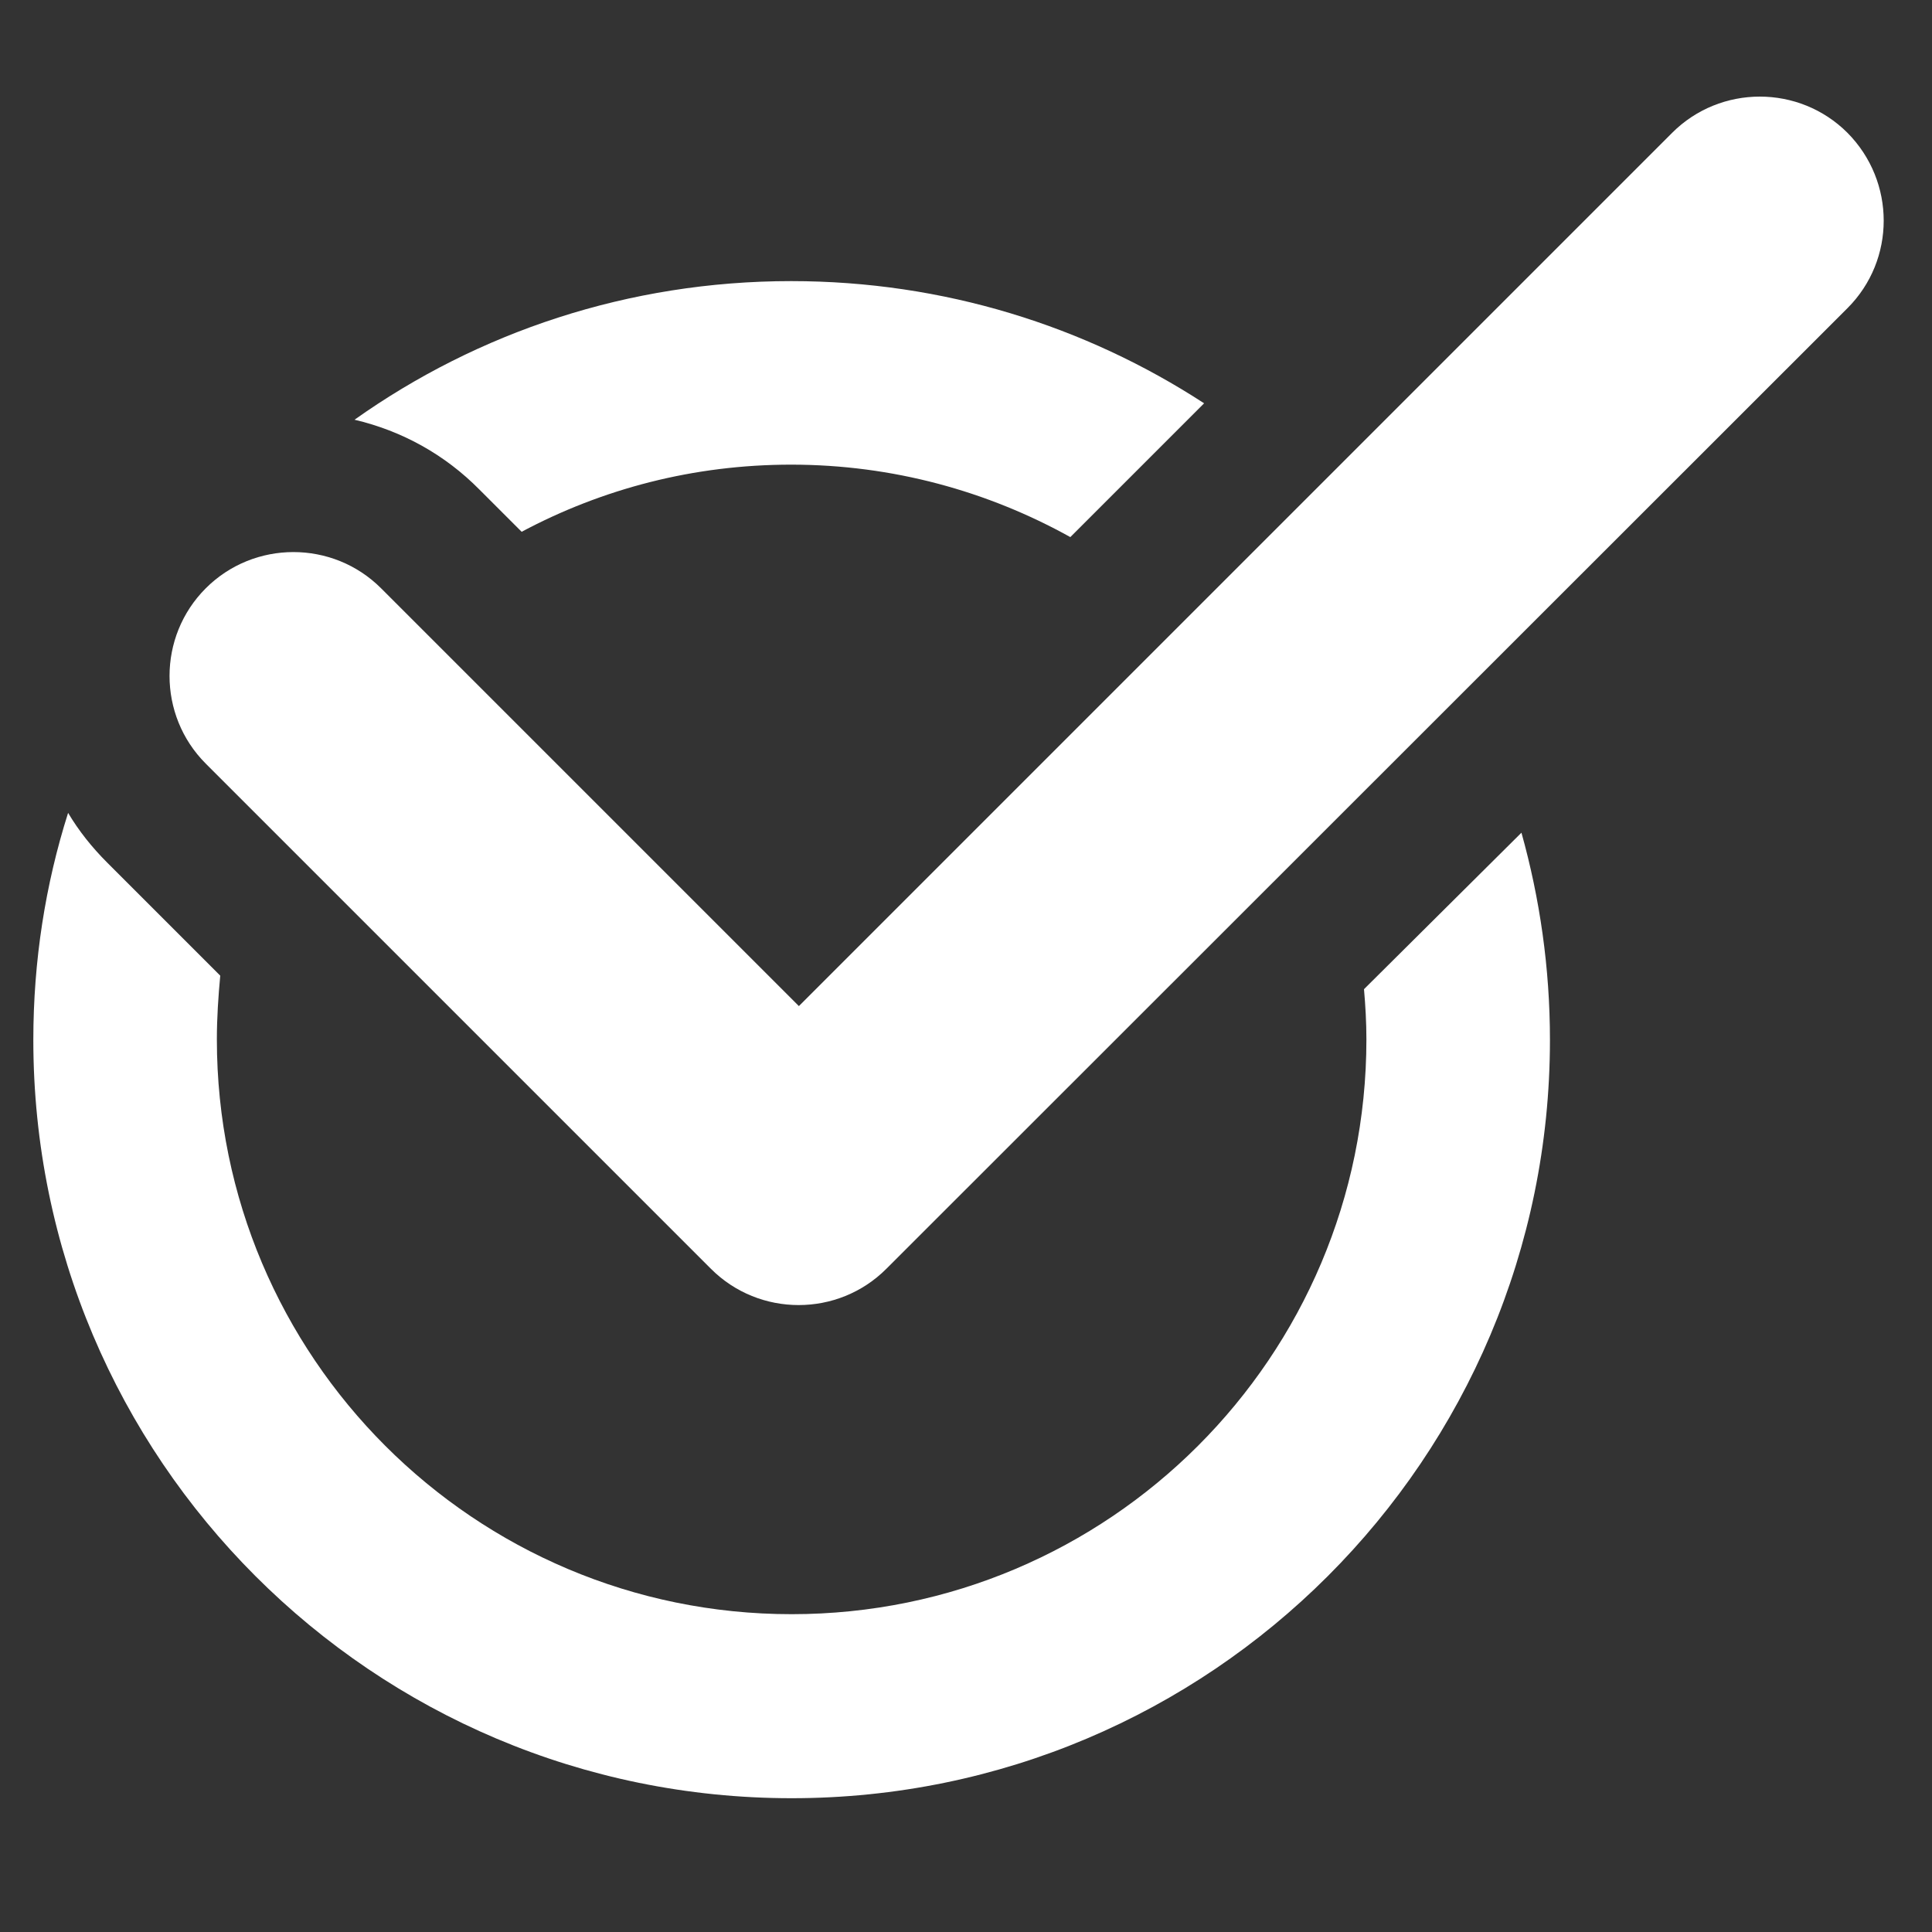
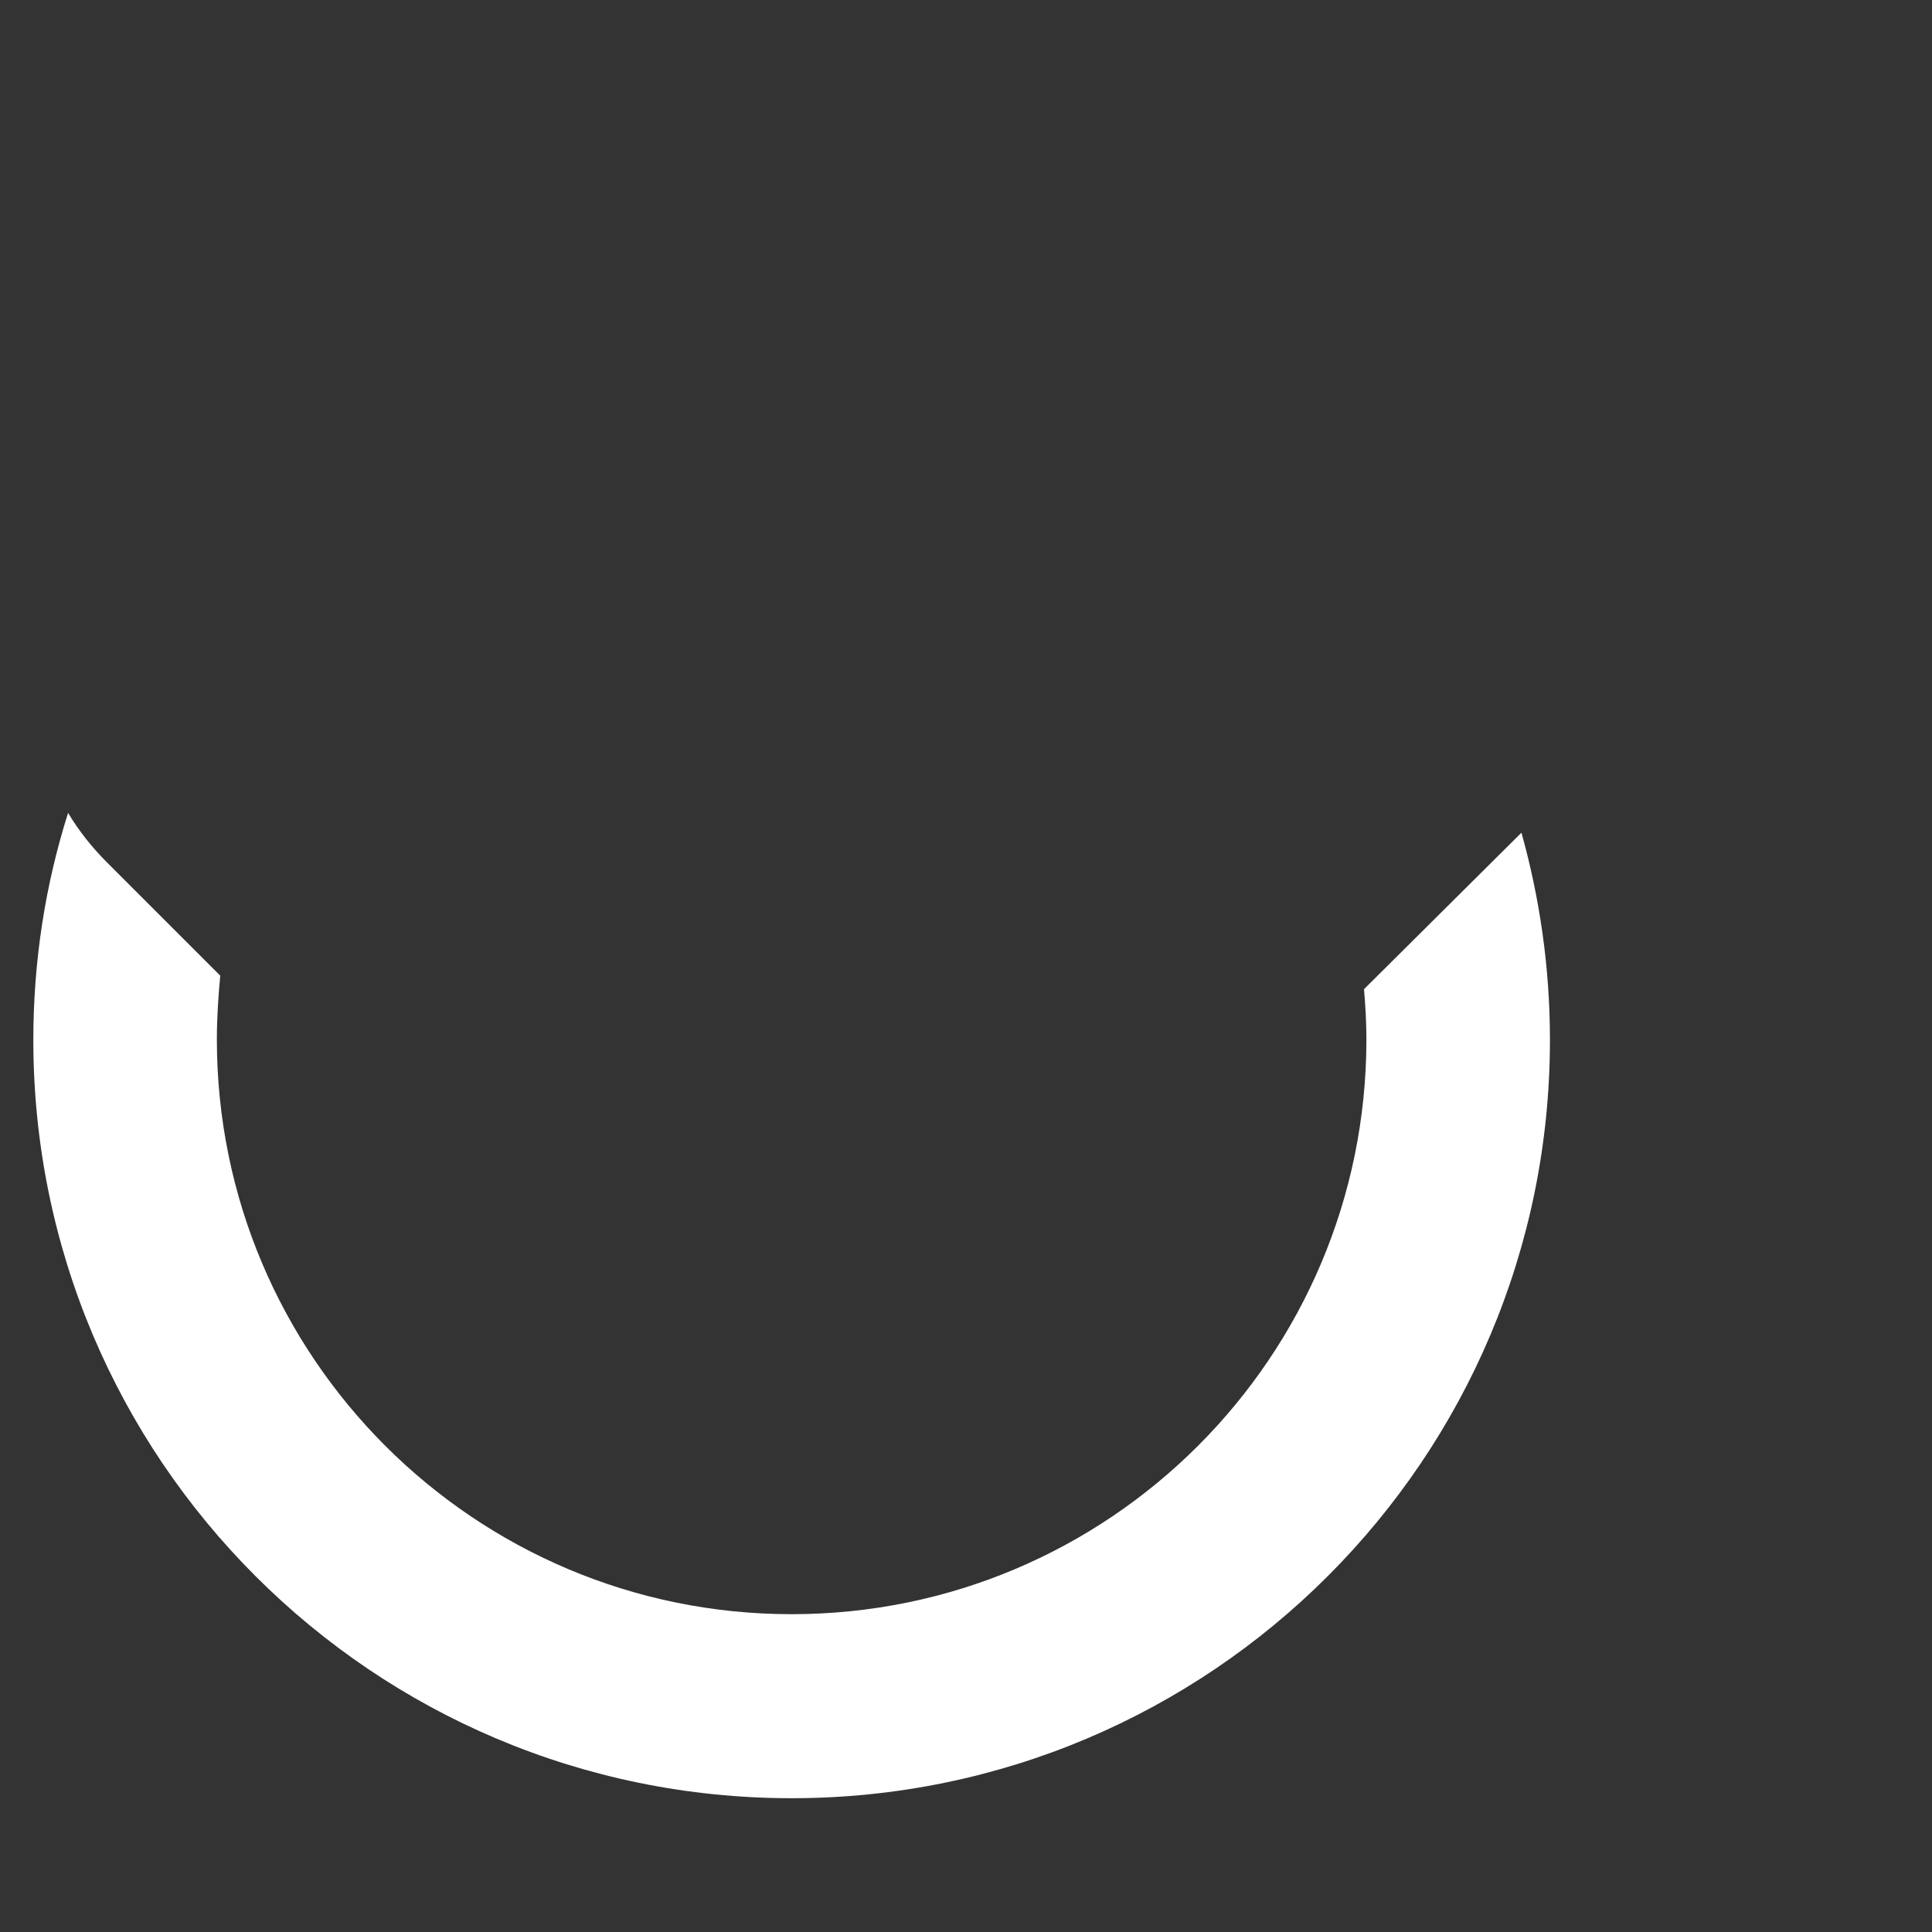
<svg xmlns="http://www.w3.org/2000/svg" version="1.1" id="Ebene_1" x="0px" y="0px" viewBox="0 0 40 40" style="enable-background:new 0 0 40 40;" xml:space="preserve">
  <rect x="0" y="0" width="40" height="40" fill="#333333" stroke="none" />
  <style type="text/css">
	.st0{fill:#FFFFFF;}
</style>
  <g>
    <g>
-       <path class="st0" d="M9.93,10.14l0.87,0.87c1.67-0.89,3.56-1.39,5.58-1.39c2.1,0,4.07,0.55,5.78,1.5l2.77-2.77    c-2.46-1.6-5.39-2.53-8.55-2.53c-3.37,0-6.49,1.06-9.04,2.87C8.32,8.92,9.21,9.41,9.93,10.14z" />
      <path class="st0" d="M28.24,20.48c0.03,0.34,0.05,0.69,0.05,1.04c0,6.57-5.33,11.9-11.9,11.9c-6.57,0-11.9-5.33-11.9-11.9    c0-0.45,0.03-0.89,0.07-1.32l-2.34-2.34c-0.32-0.32-0.59-0.66-0.81-1.03c-0.47,1.48-0.72,3.06-0.72,4.7    c0,8.67,7.03,15.7,15.7,15.7c8.67,0,15.7-7.03,15.7-15.7c0-1.49-0.21-2.93-0.59-4.29L28.24,20.48z" />
    </g>
-     <path class="st0" d="M38.25,2.75c-1-1-2.63-1-3.63,0L16.54,20.83l-8.65-8.65c-1-1-2.63-1-3.63,0c-1,1-1,2.63,0,3.63l10.46,10.46   c1,1,2.63,1,3.63,0L38.25,6.38C39.25,5.38,39.25,3.76,38.25,2.75z" />
  </g>
</svg>